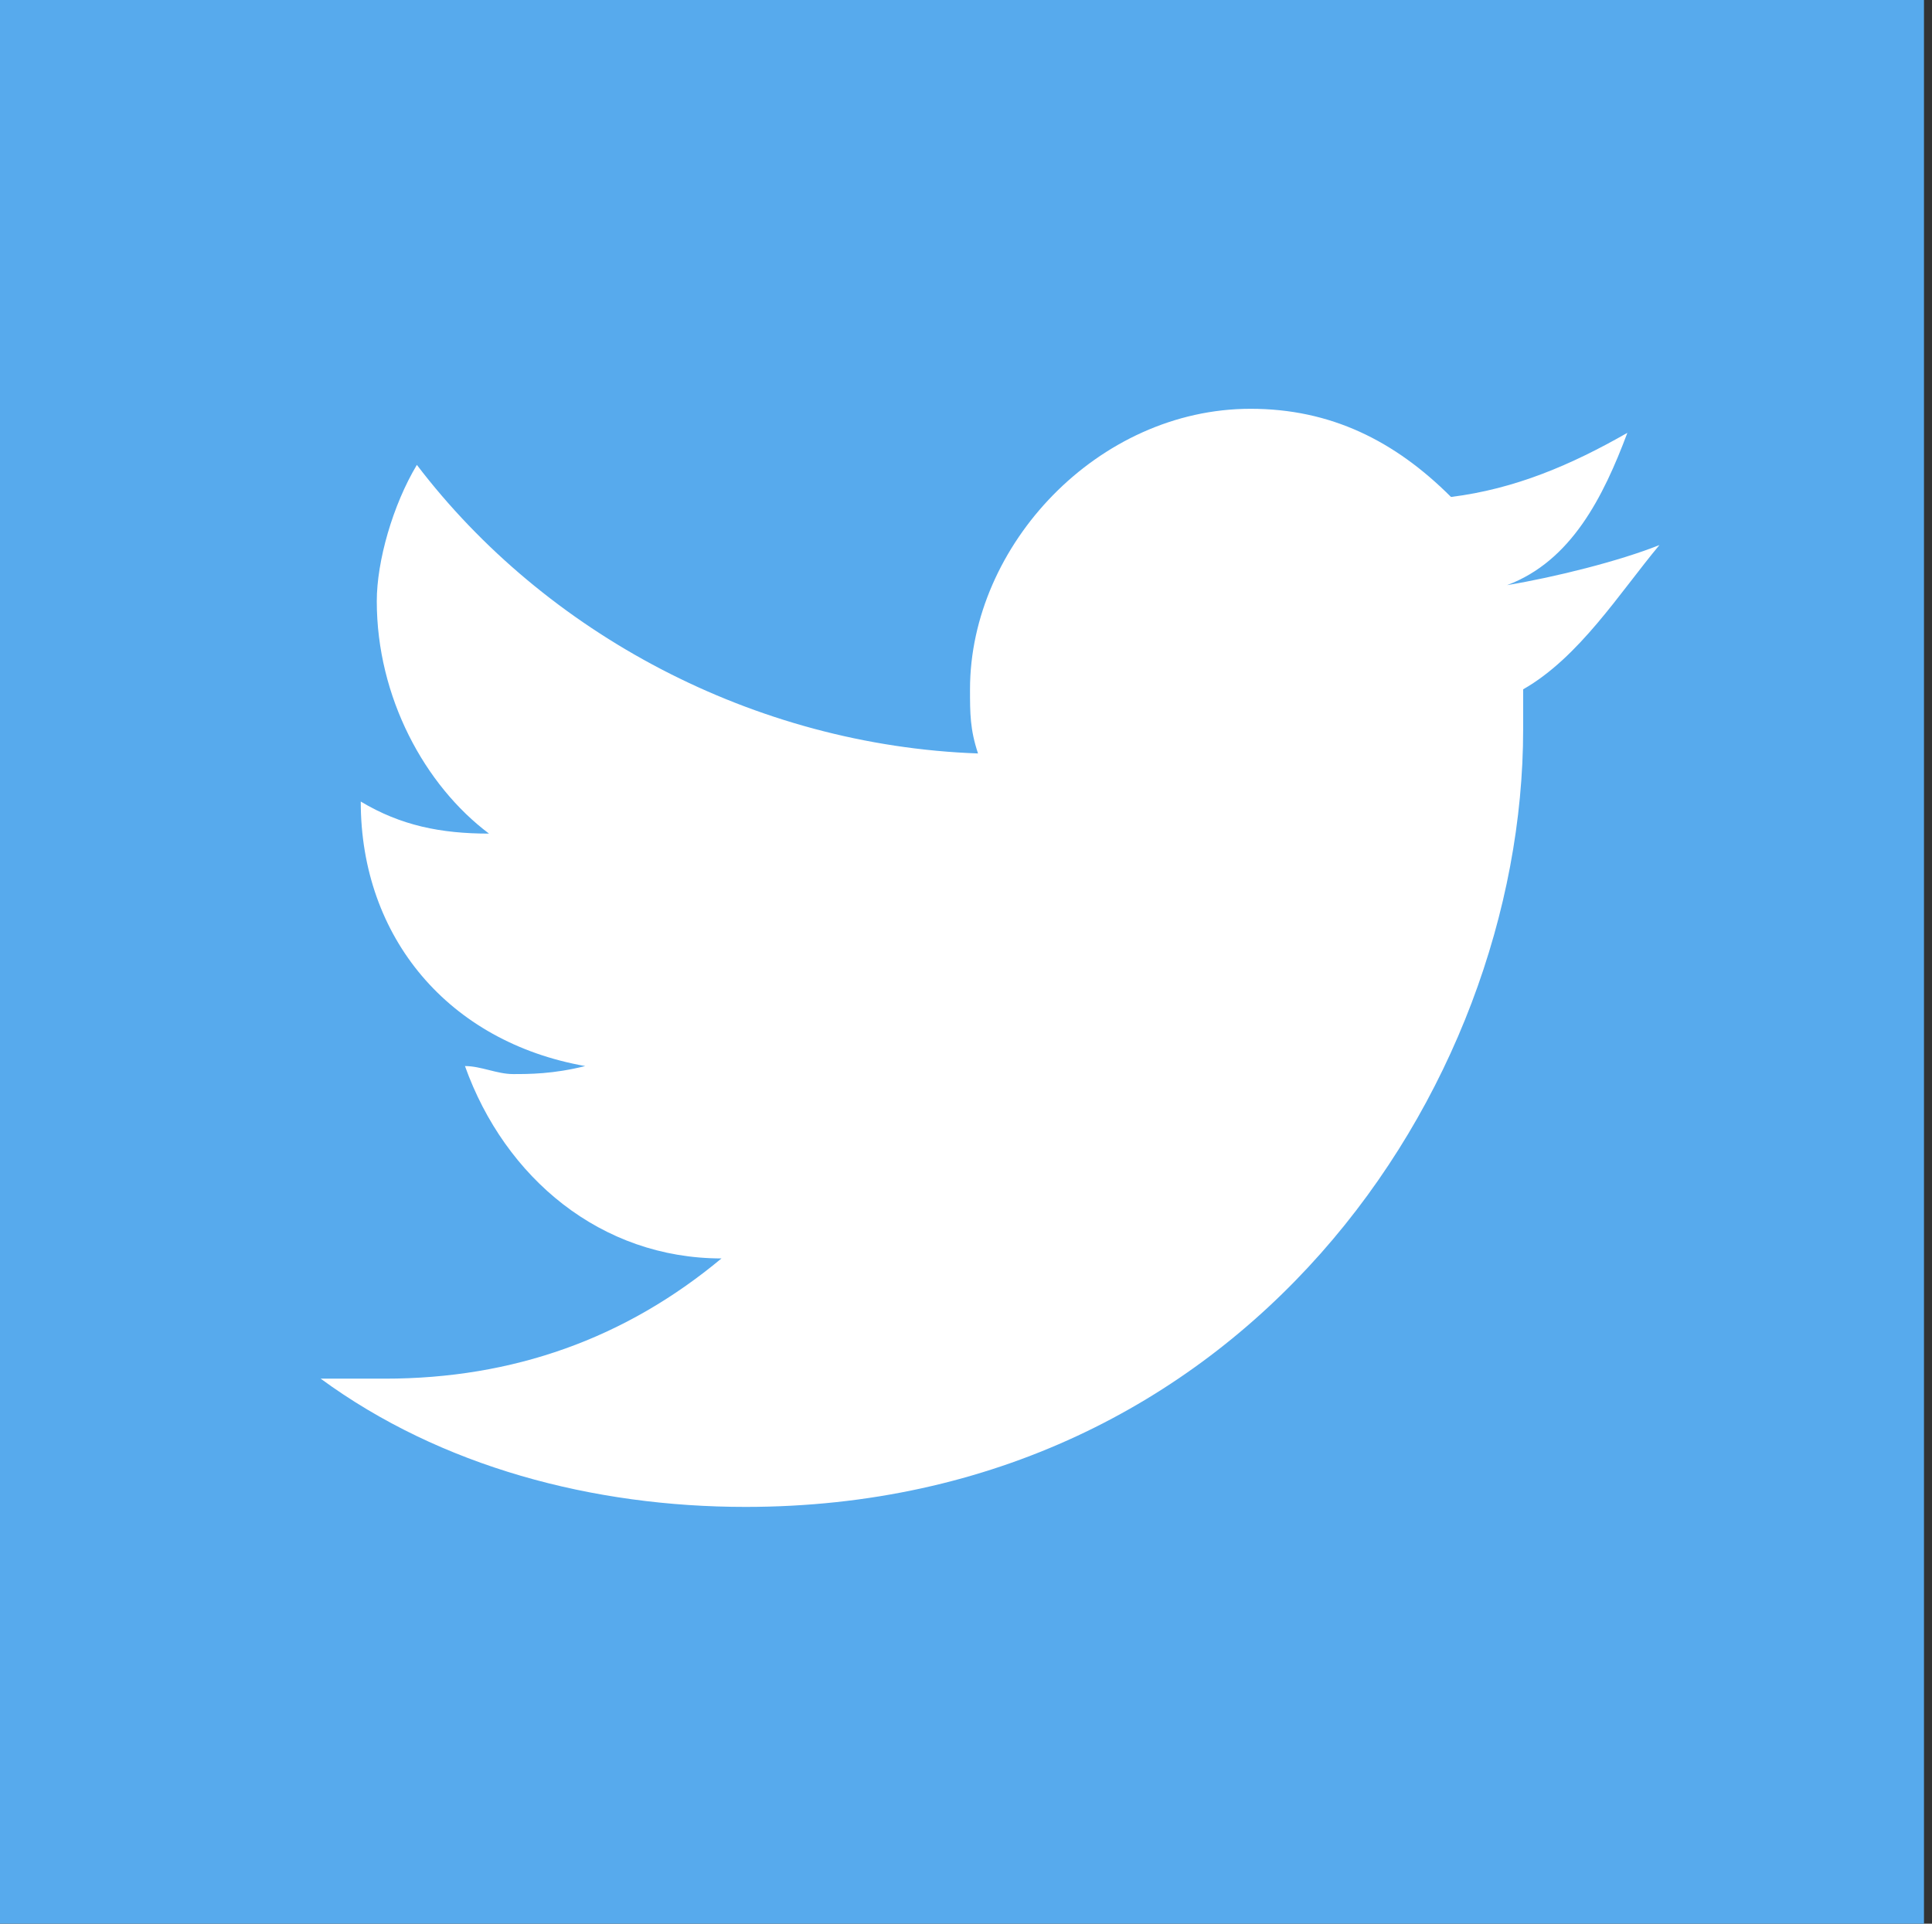
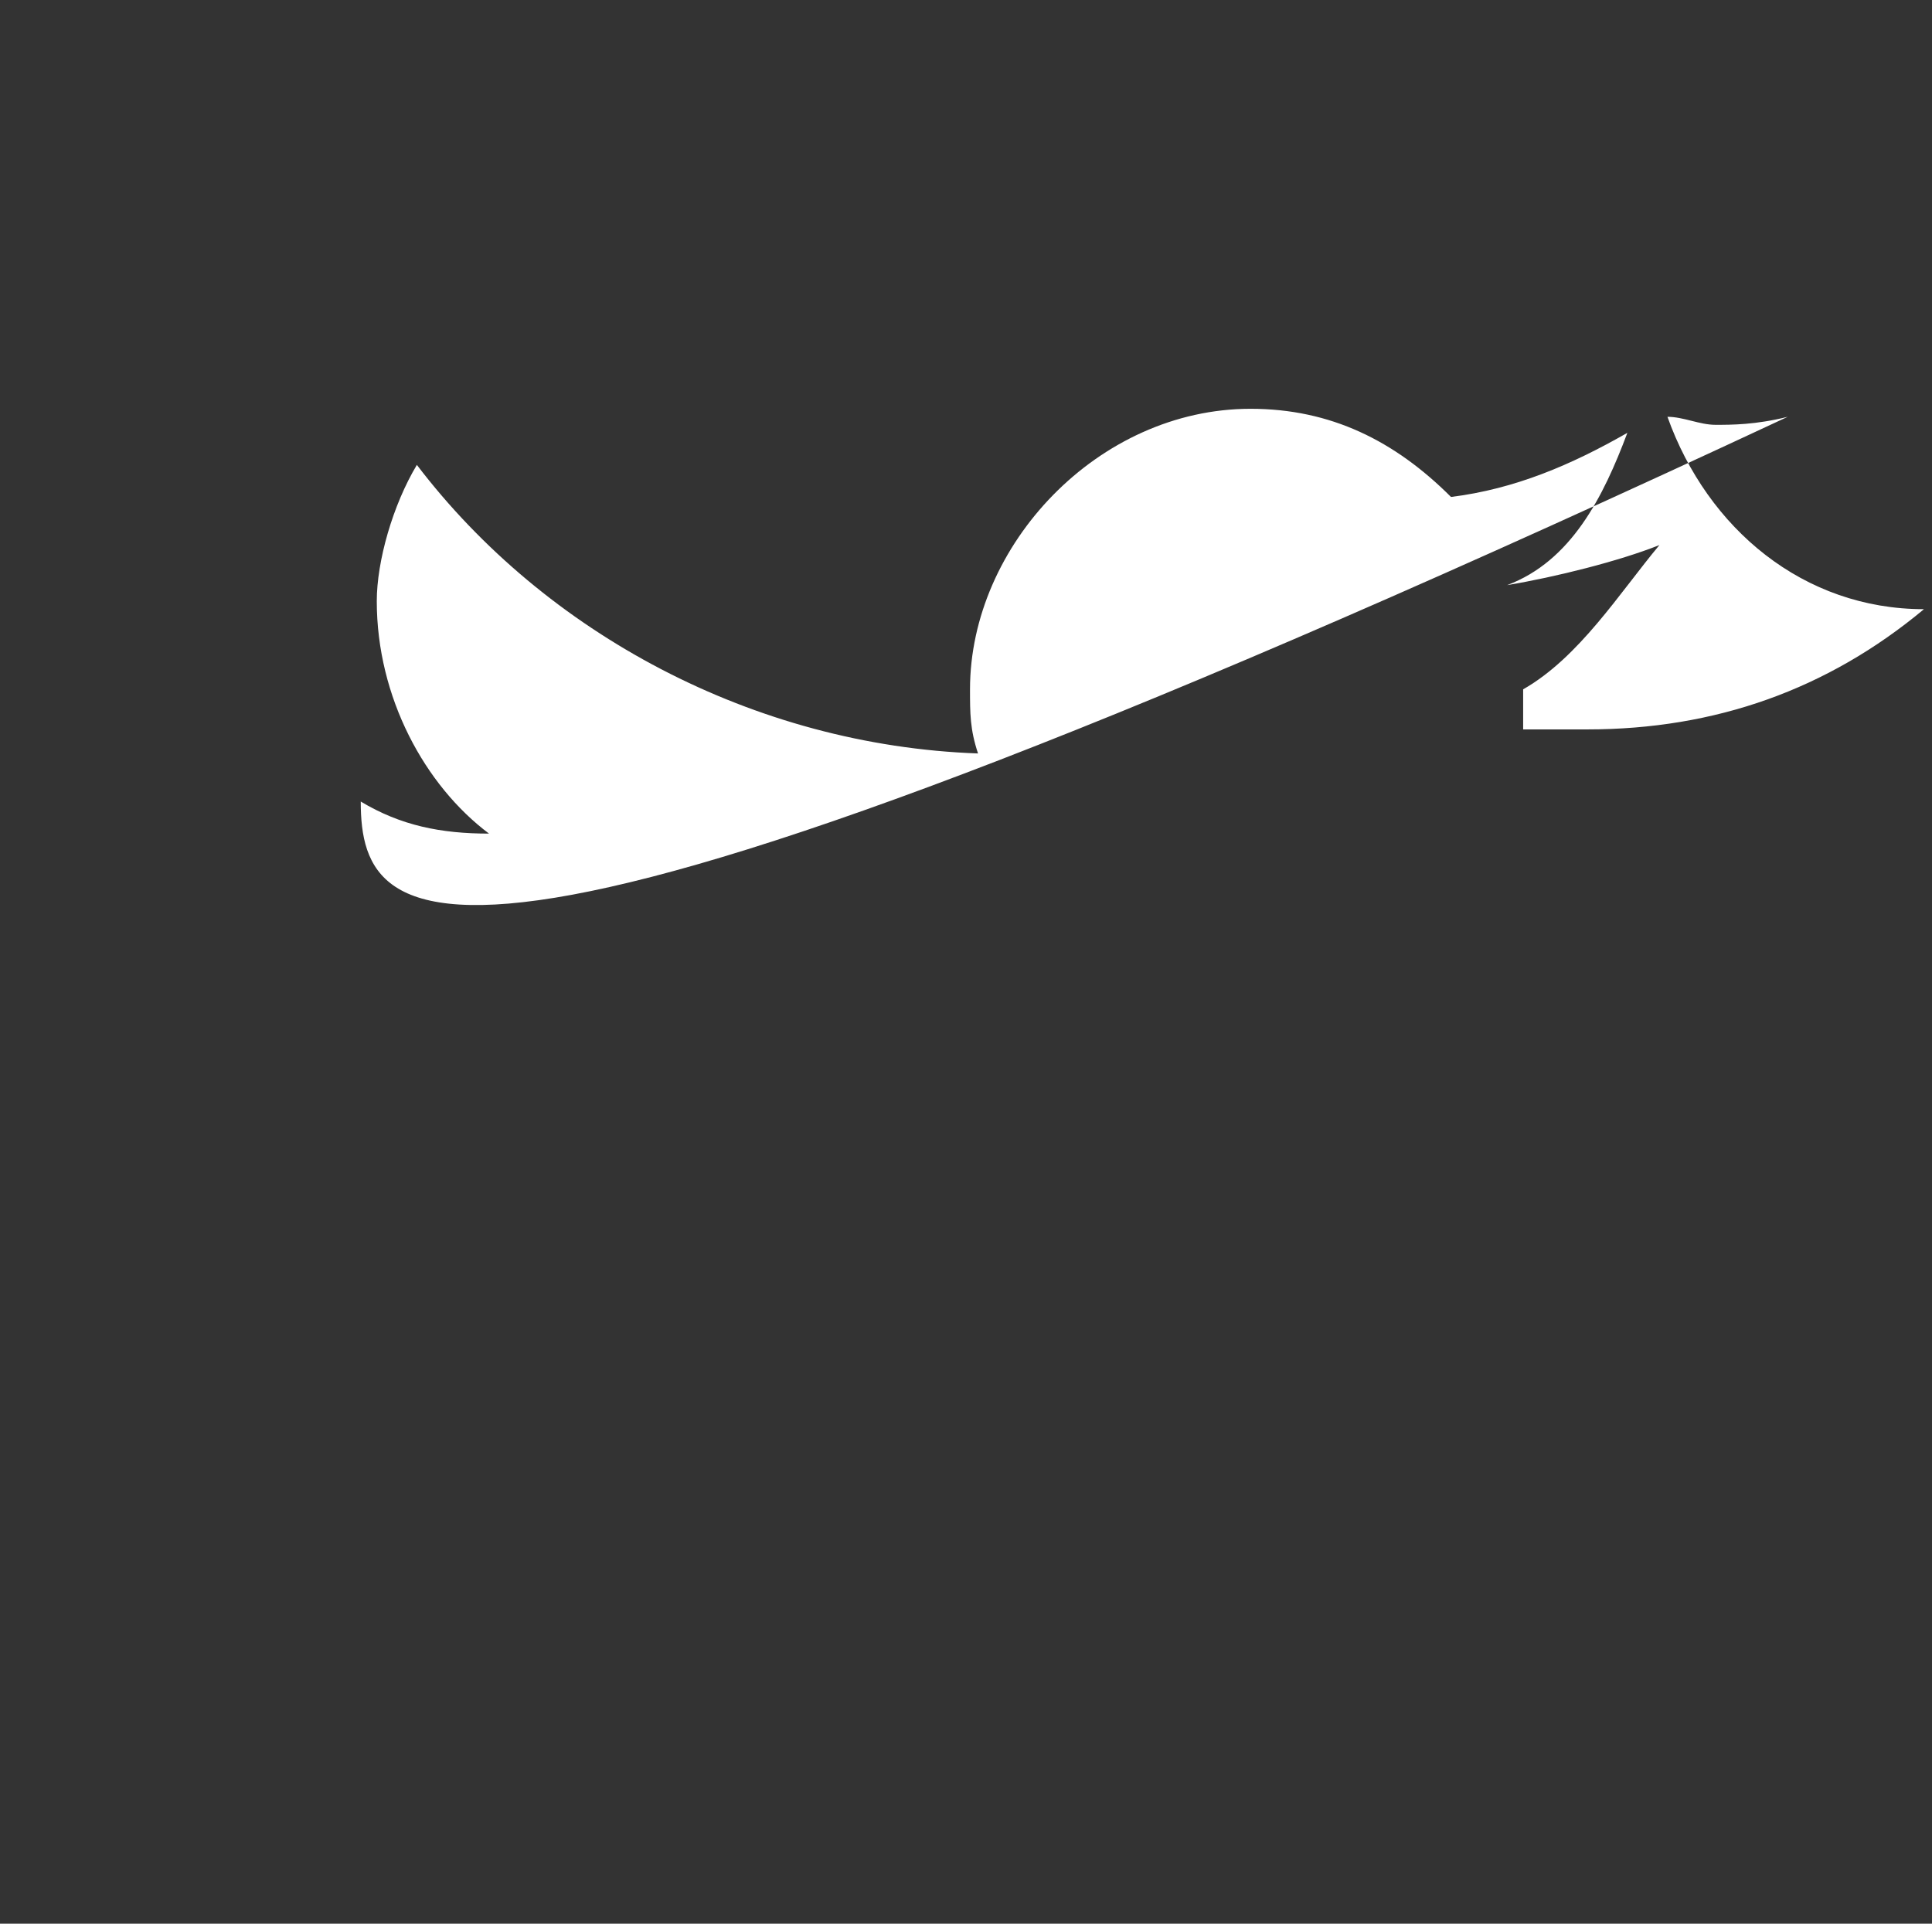
<svg xmlns="http://www.w3.org/2000/svg" viewBox="0 0 24.1 24">
  <rect x="0" y="0" width="24.1" height="24" fill="#333333" stroke="none" />
-   <path fill="#57aaed" d="M0 0h24v24H0z" />
-   <path d="M19 8.6v.5c0 4.5-3.5 9.7-9.7 9.7-1.9 0-3.8-.5-5.3-1.6h.8c1.6 0 3-.5 4.2-1.5-1.5 0-2.7-1-3.2-2.4.2 0 .4.1.6.1s.5 0 .9-.1C5.6 13 4.5 11.7 4.5 10c.5.3 1 .4 1.6.4-.8-.6-1.4-1.7-1.4-2.9 0-.5.2-1.2.5-1.7 1.6 2.1 4.2 3.5 7 3.6-.1-.3-.1-.5-.1-.8 0-1.8 1.6-3.5 3.5-3.5 1 0 1.8.4 2.5 1.1.8-.1 1.5-.4 2.2-.8-.3.8-.7 1.6-1.5 1.9.6-.1 1.4-.3 1.9-.5-.5.6-1 1.4-1.7 1.8z" fill="#fff" />
+   <path d="M19 8.6v.5h.8c1.6 0 3-.5 4.2-1.5-1.5 0-2.7-1-3.2-2.4.2 0 .4.1.6.1s.5 0 .9-.1C5.6 13 4.5 11.7 4.5 10c.5.3 1 .4 1.6.4-.8-.6-1.4-1.7-1.4-2.9 0-.5.2-1.2.5-1.7 1.6 2.1 4.2 3.5 7 3.6-.1-.3-.1-.5-.1-.8 0-1.8 1.6-3.5 3.5-3.5 1 0 1.8.4 2.5 1.1.8-.1 1.5-.4 2.2-.8-.3.8-.7 1.6-1.5 1.9.6-.1 1.4-.3 1.9-.5-.5.6-1 1.4-1.7 1.8z" fill="#fff" />
</svg>